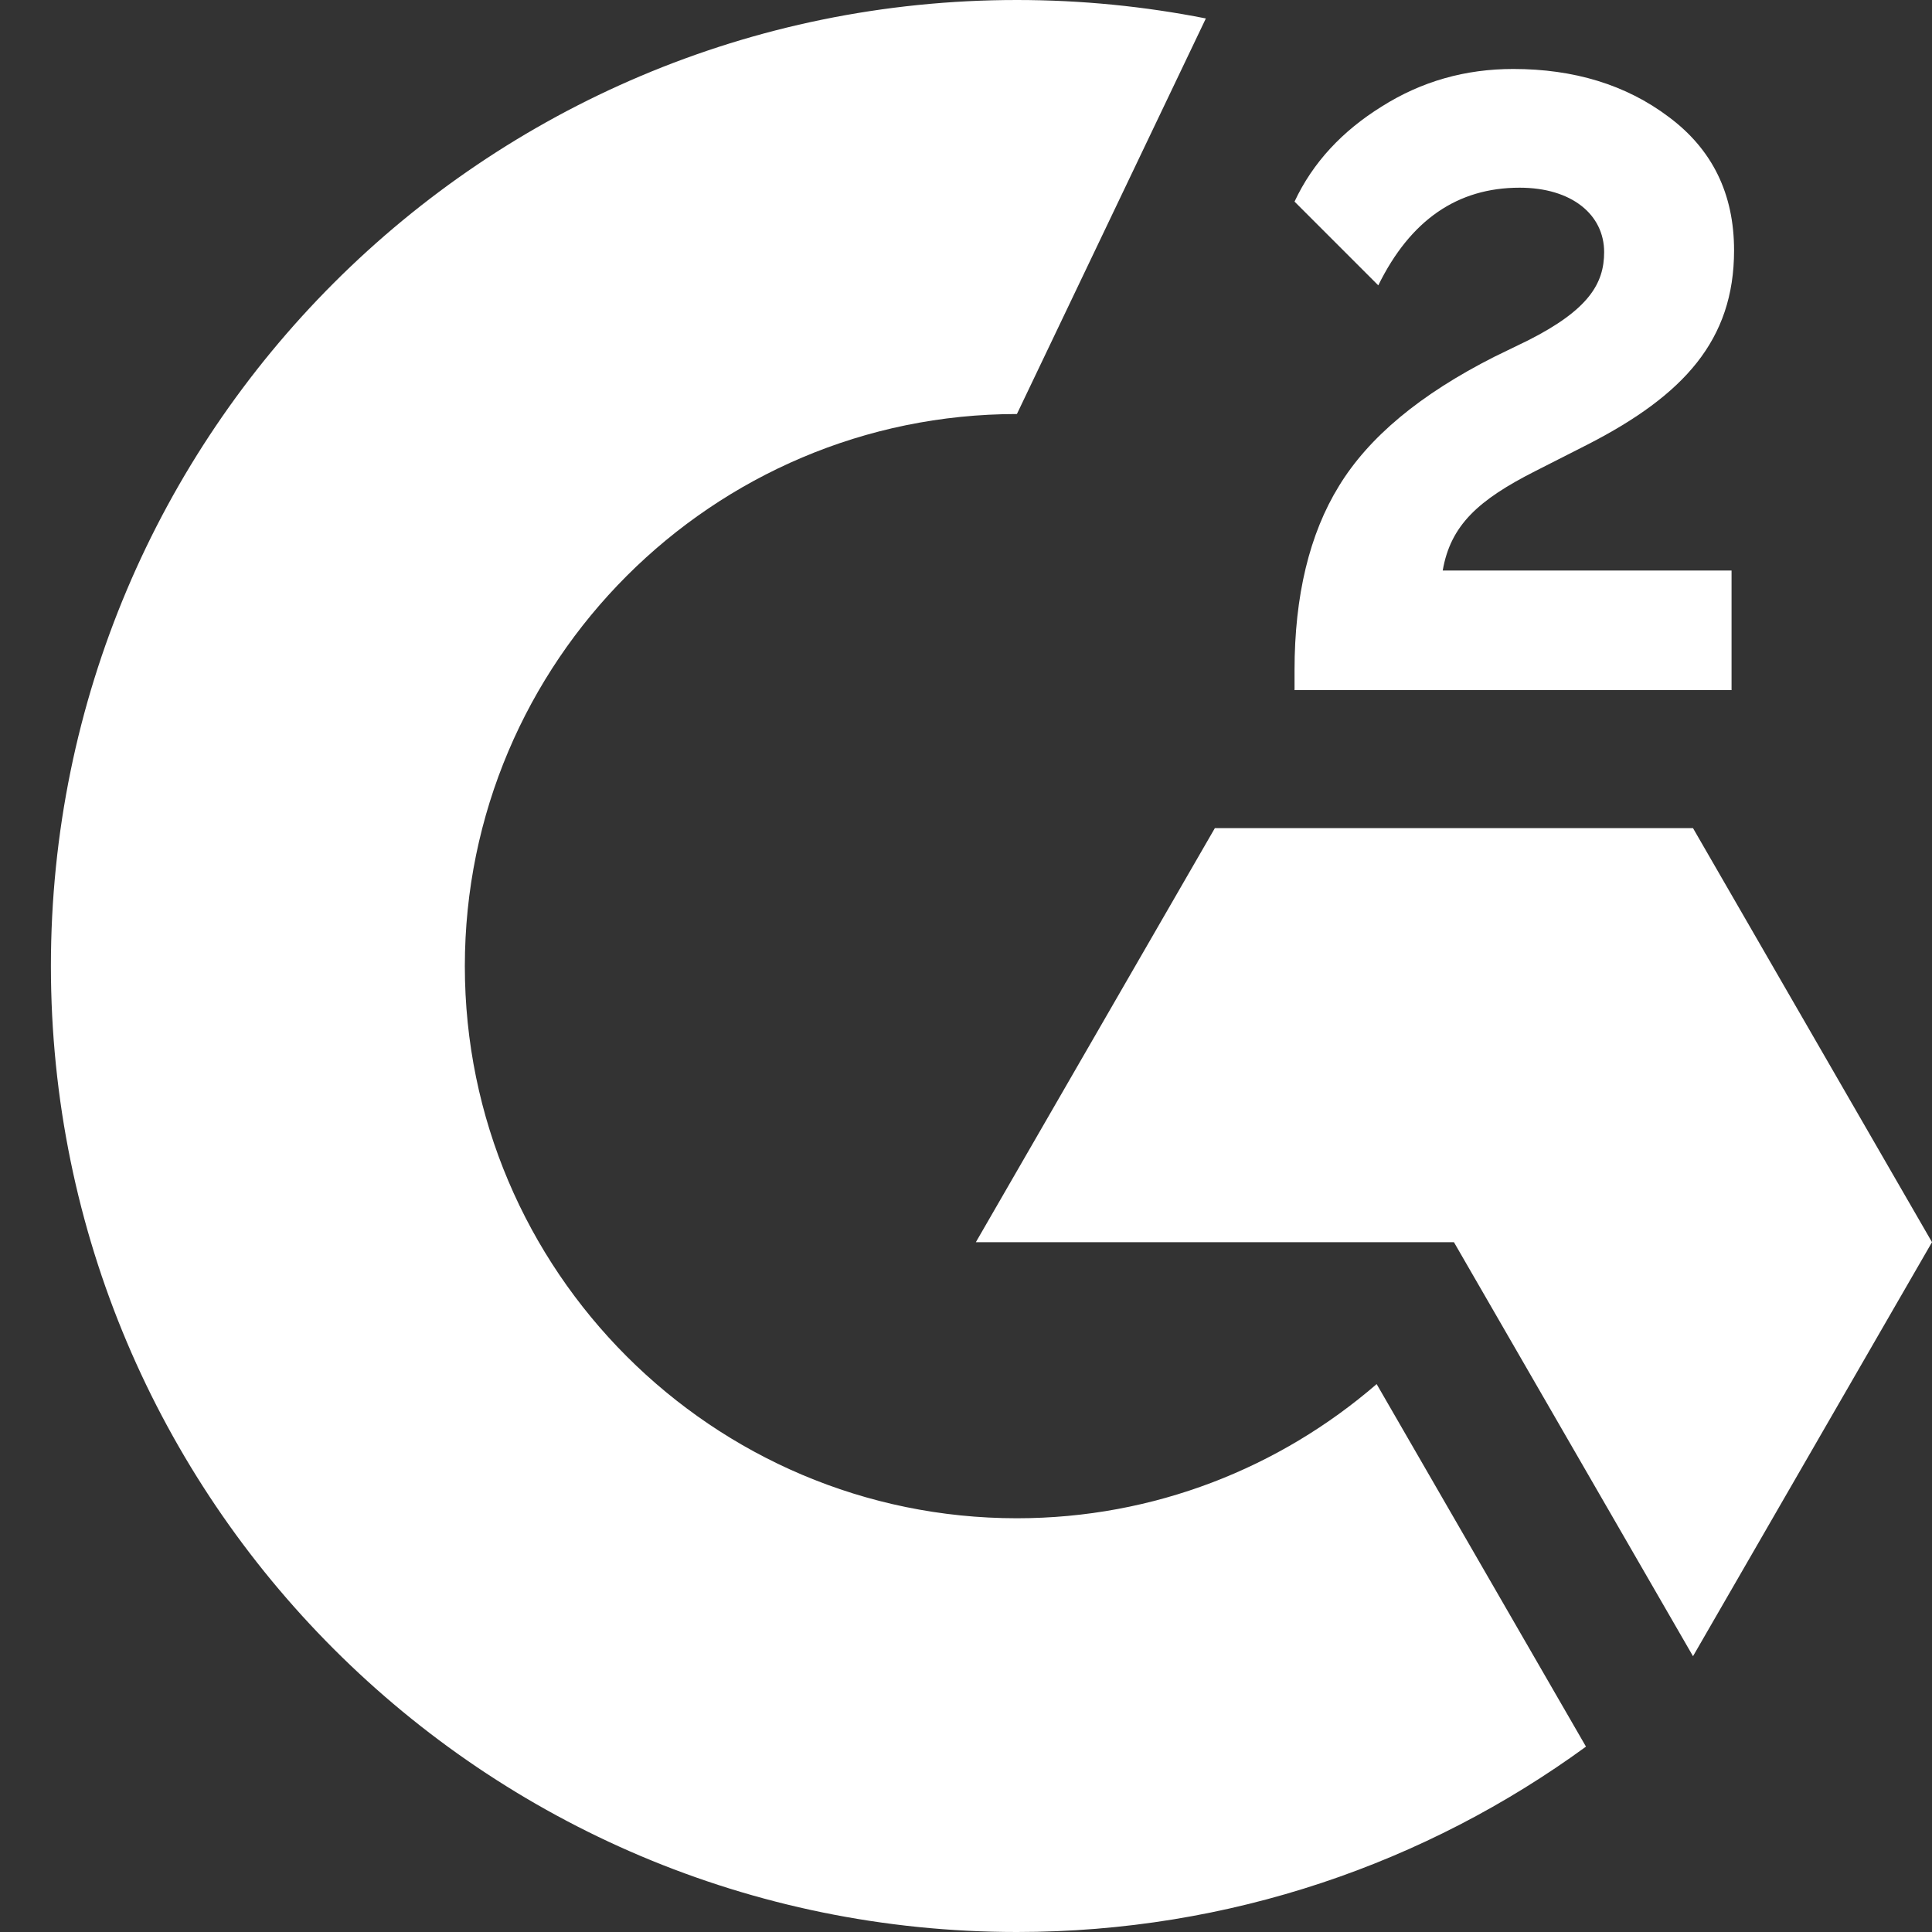
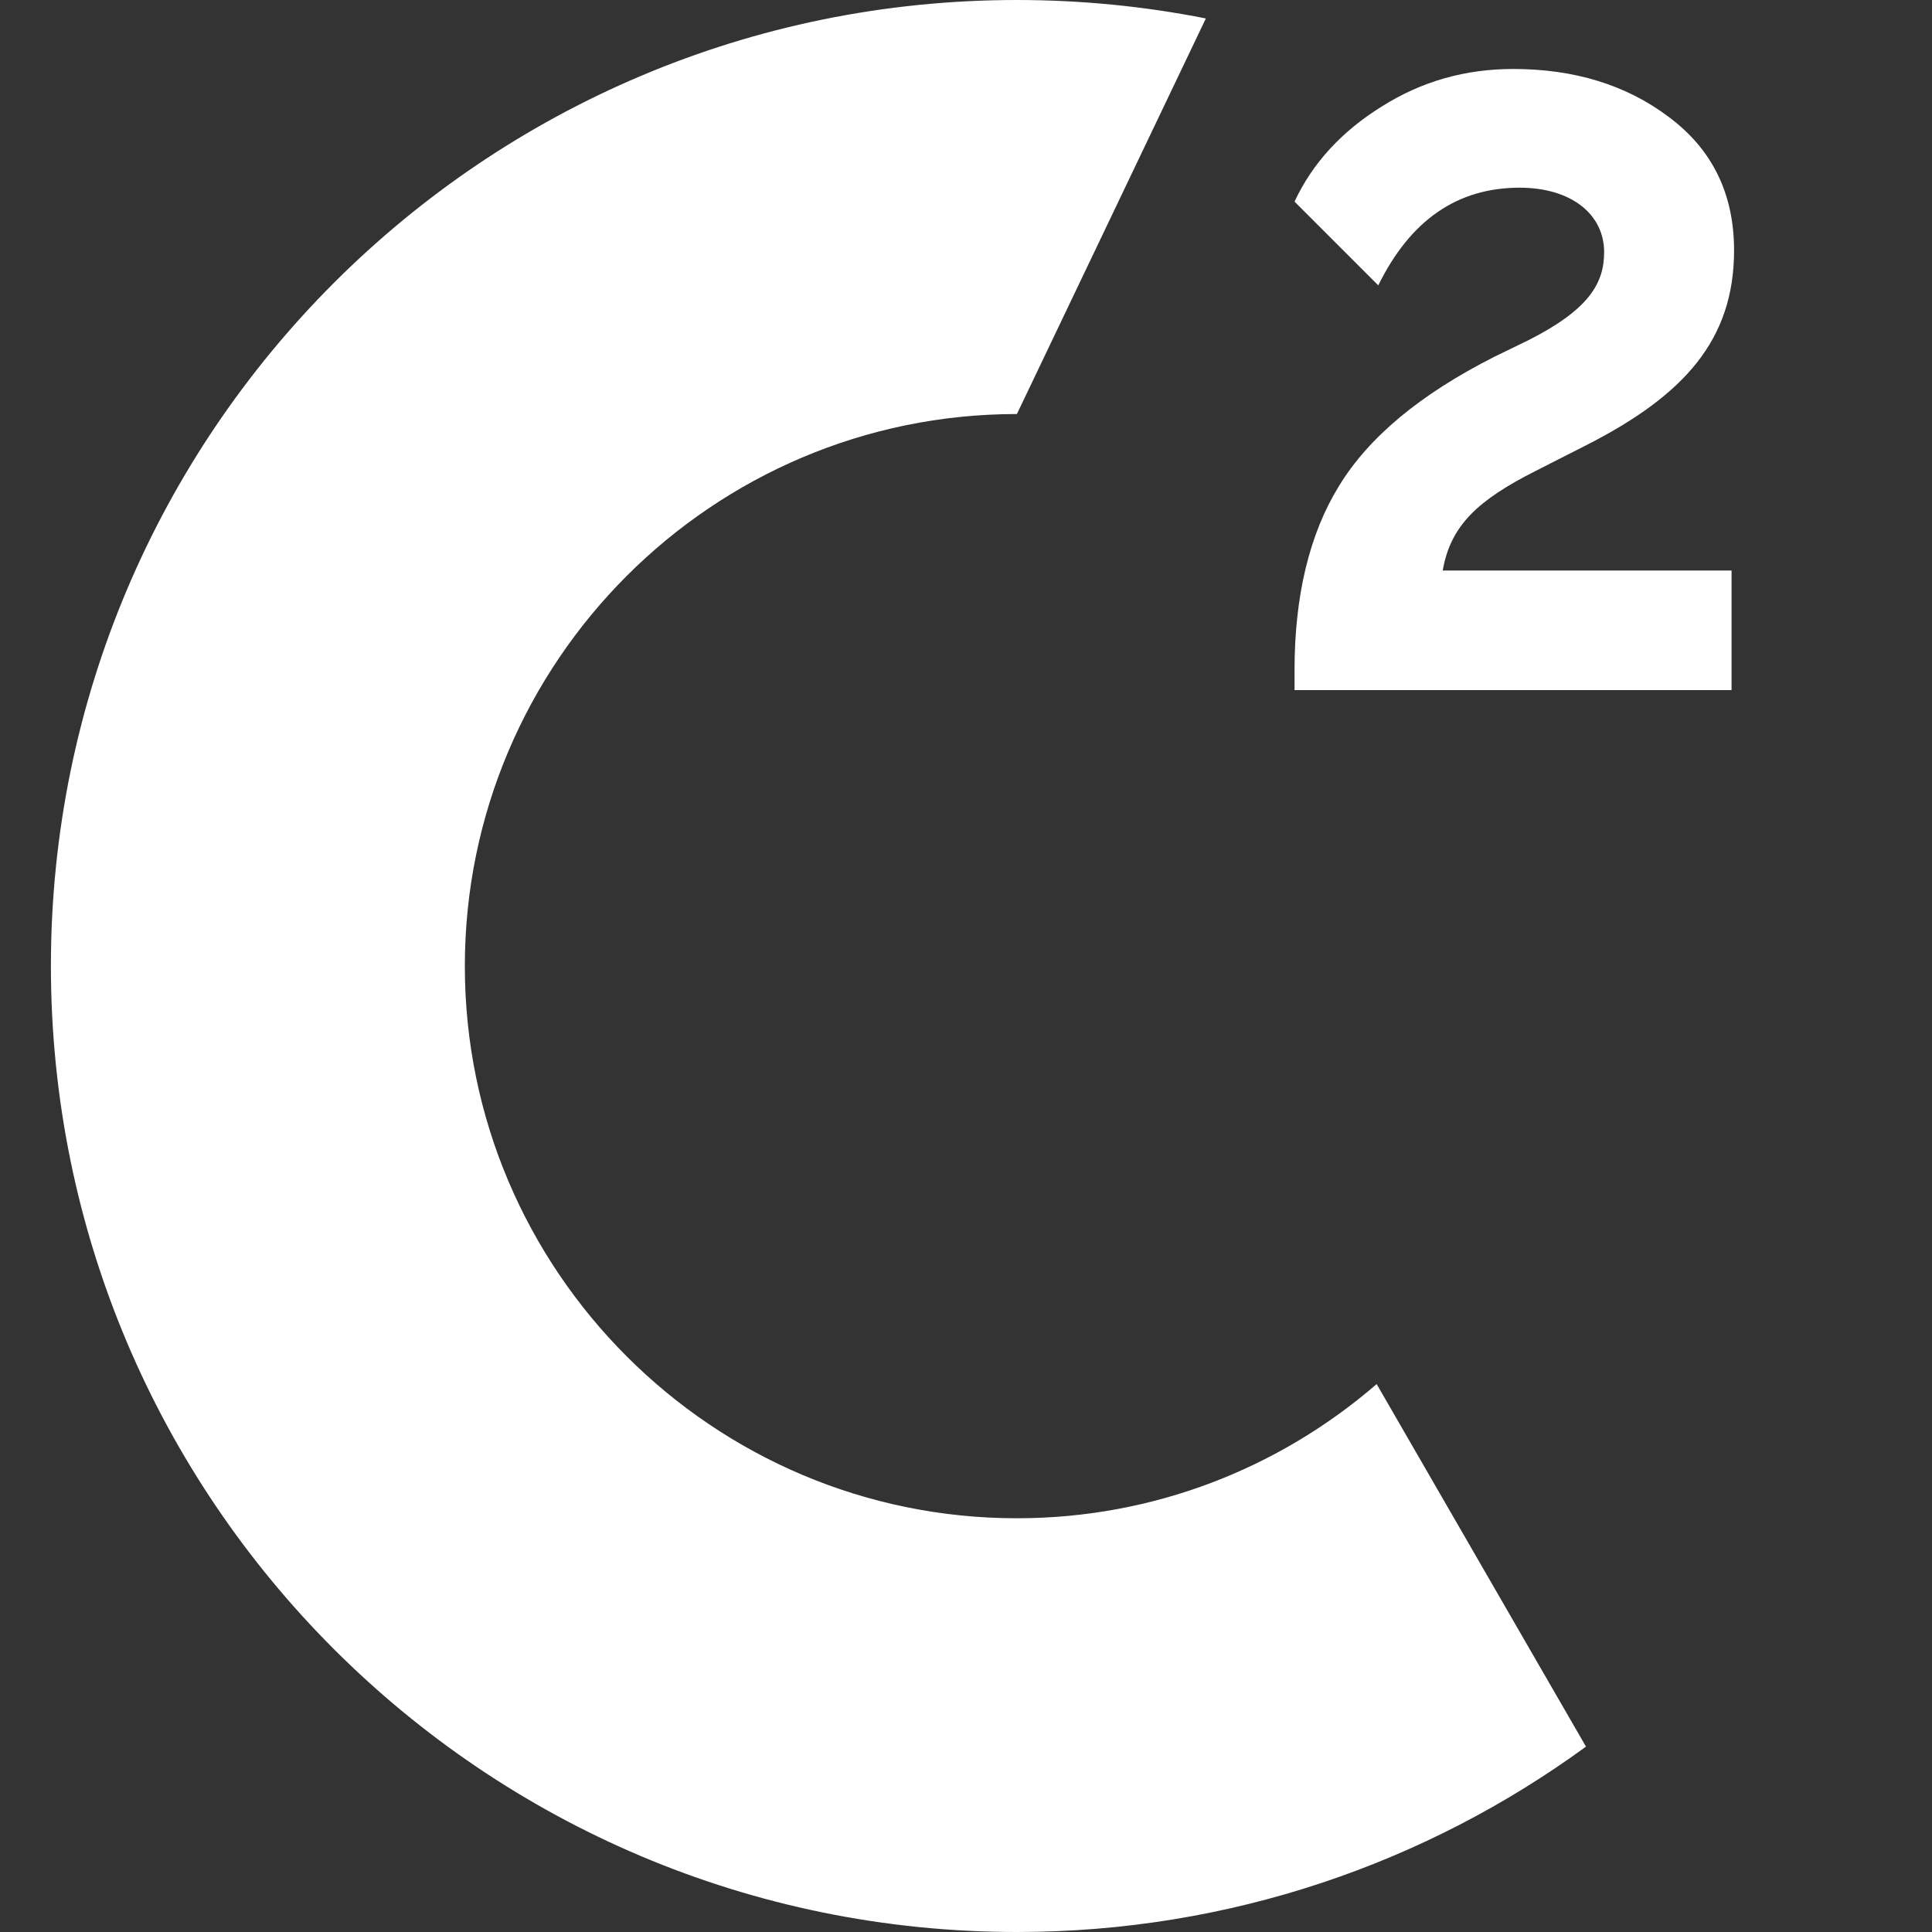
<svg xmlns="http://www.w3.org/2000/svg" width="20" height="20" viewBox="0 0 20 20" fill="none">
  <rect x="0" y="0" width="20" height="20" fill="#333333" stroke="none" />
  <g id="Group">
    <path id="Vector" d="M17.923 5.906H14.935C15.016 5.436 15.305 5.175 15.893 4.877L16.444 4.597C17.427 4.091 17.951 3.523 17.951 2.592C17.951 2.006 17.726 1.546 17.274 1.21C16.831 0.876 16.29 0.714 15.666 0.714C15.169 0.714 14.718 0.841 14.303 1.103C13.896 1.356 13.59 1.682 13.401 2.087L14.268 2.954C14.601 2.276 15.089 1.943 15.731 1.943C16.272 1.943 16.606 2.223 16.606 2.61C16.606 2.936 16.444 3.207 15.82 3.523L15.468 3.694C14.7 4.083 14.169 4.526 13.861 5.031C13.555 5.527 13.401 6.169 13.401 6.937V7.144H17.925V5.906H17.923Z" fill="white" />
-     <path id="Vector_2" d="M17.526 8.573H12.576L10.102 12.859H15.051L17.526 17.145L20 12.859L17.526 8.573Z" fill="white" />
    <path id="Vector_3" d="M10.527 15.717C7.375 15.717 4.812 13.153 4.812 10.002C4.812 6.85 7.375 4.286 10.527 4.286L12.483 0.191C11.851 0.066 11.196 0 10.527 0C5.004 0 0.527 4.477 0.527 10C0.527 15.523 5.004 20 10.527 20C12.729 20 14.765 19.287 16.418 18.081L14.251 14.328C13.249 15.194 11.948 15.717 10.527 15.717Z" fill="white" />
  </g>
</svg>